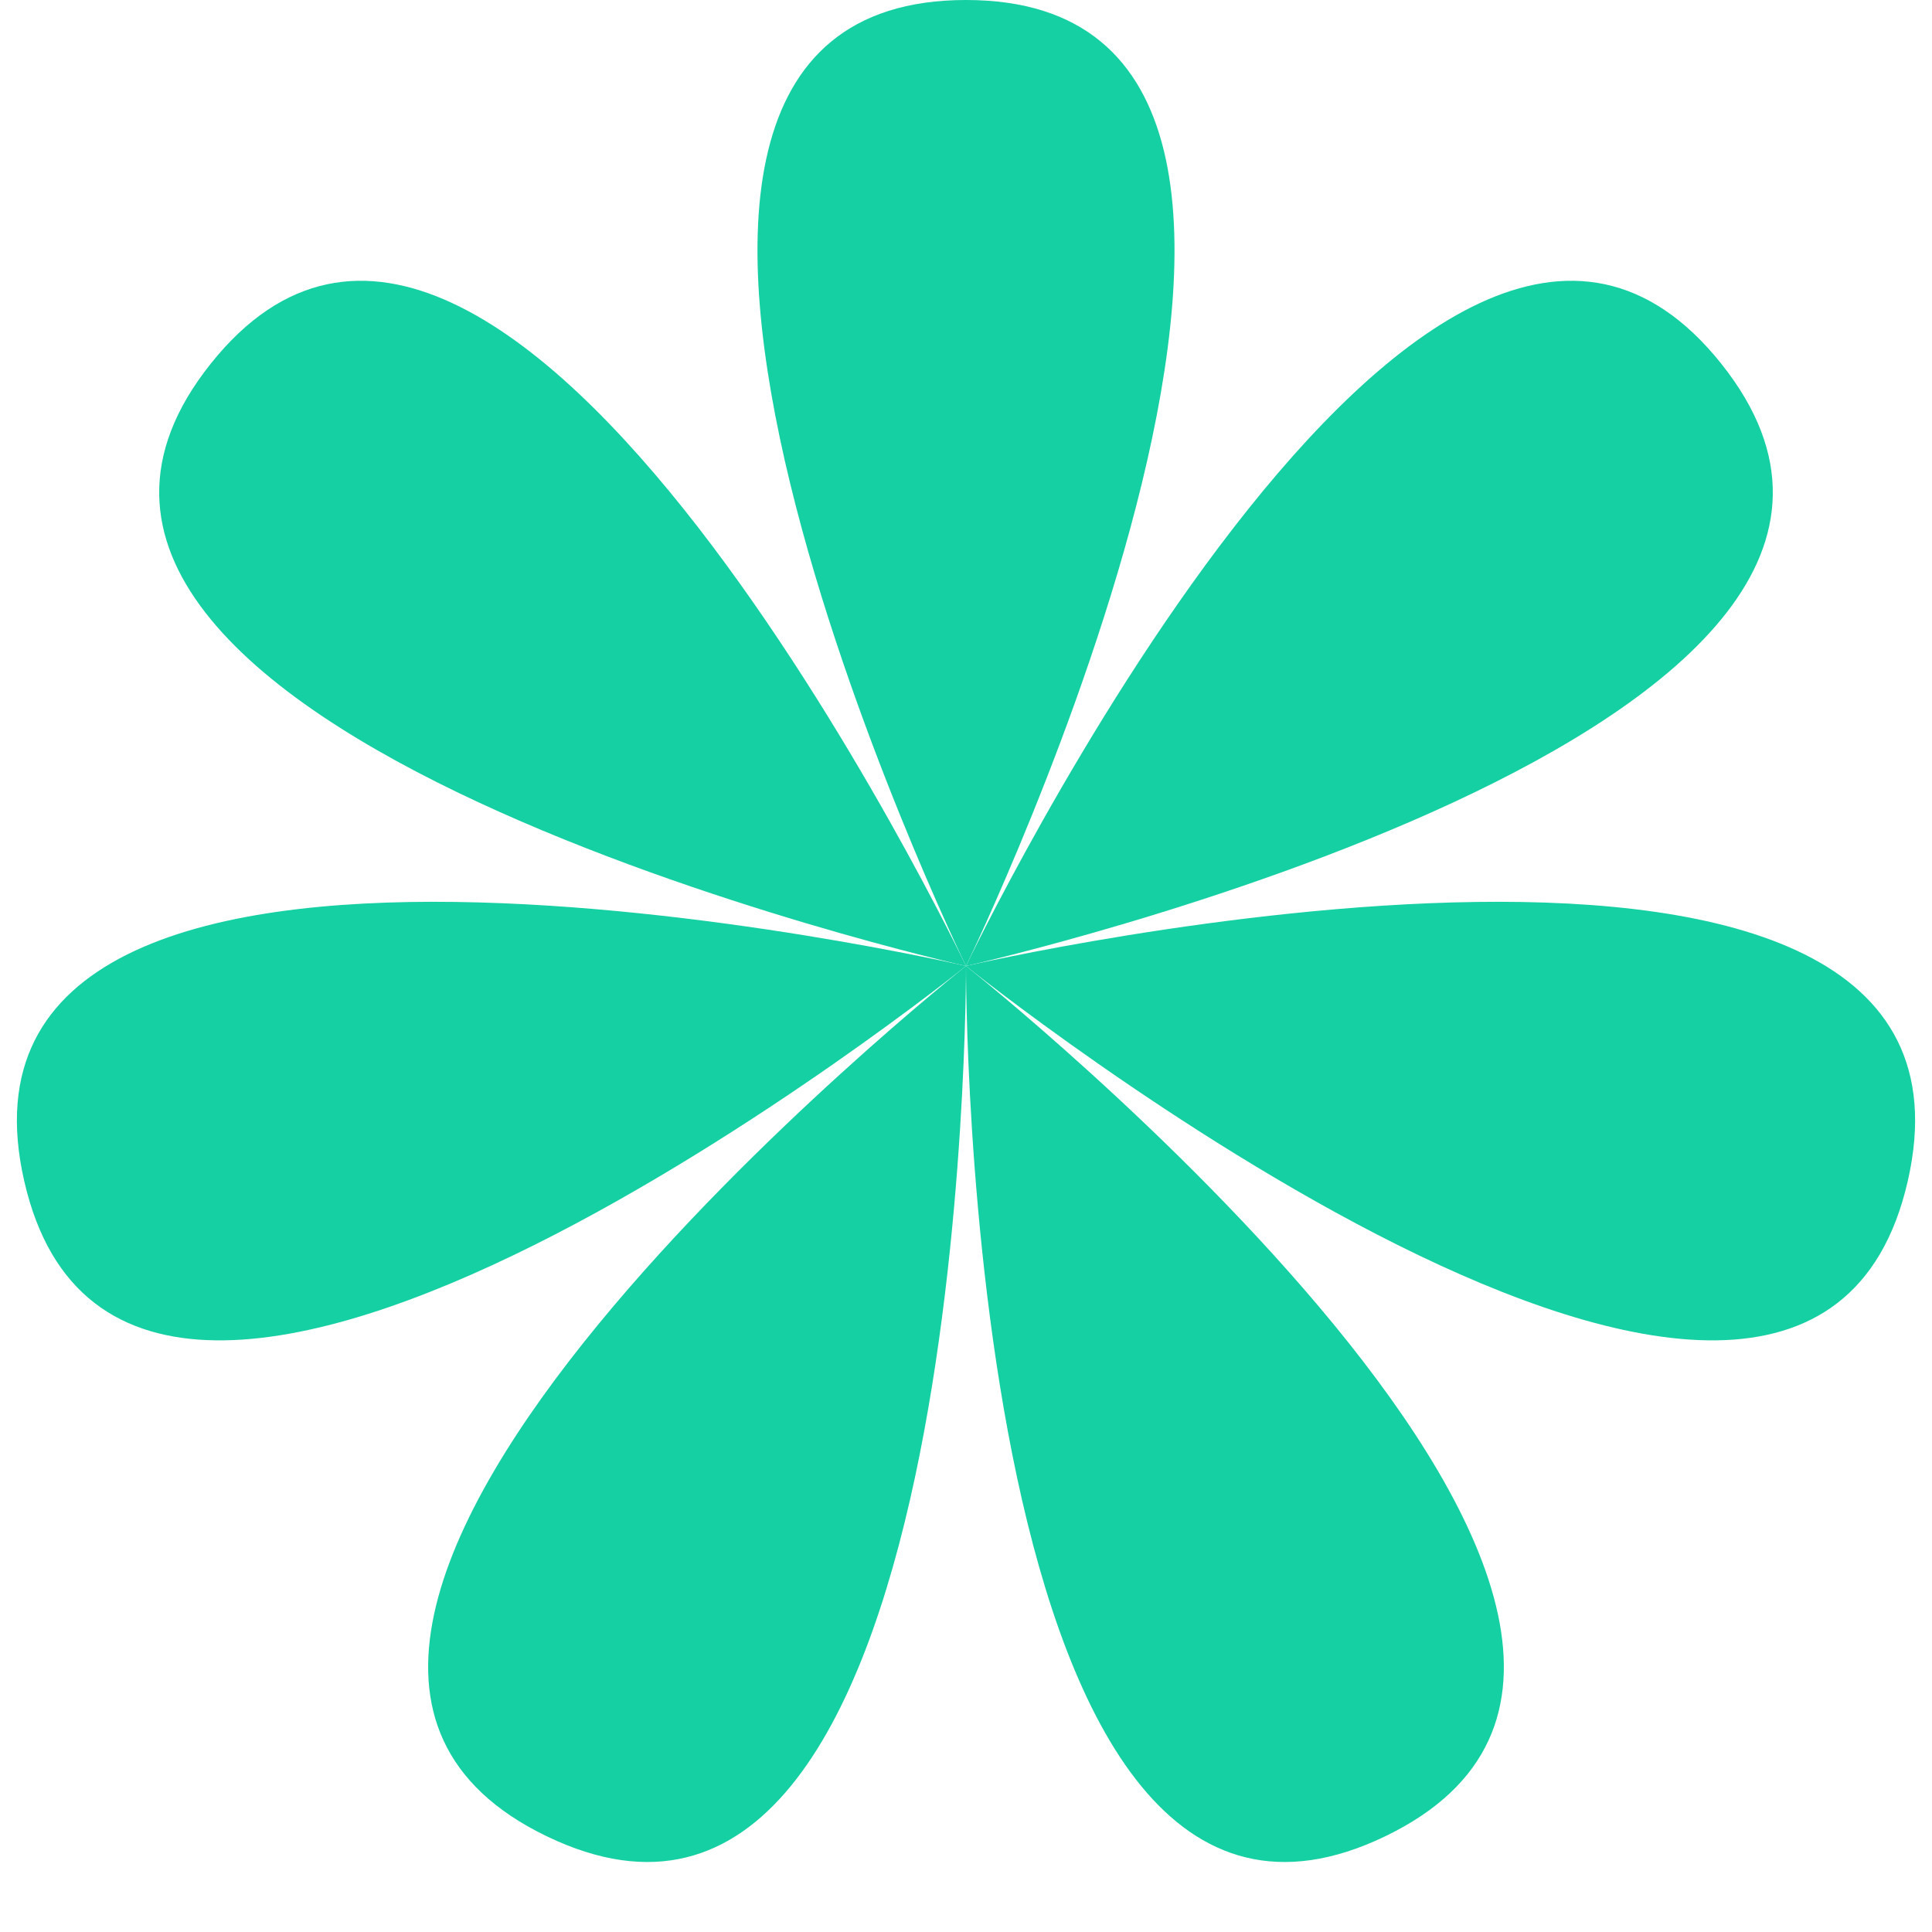
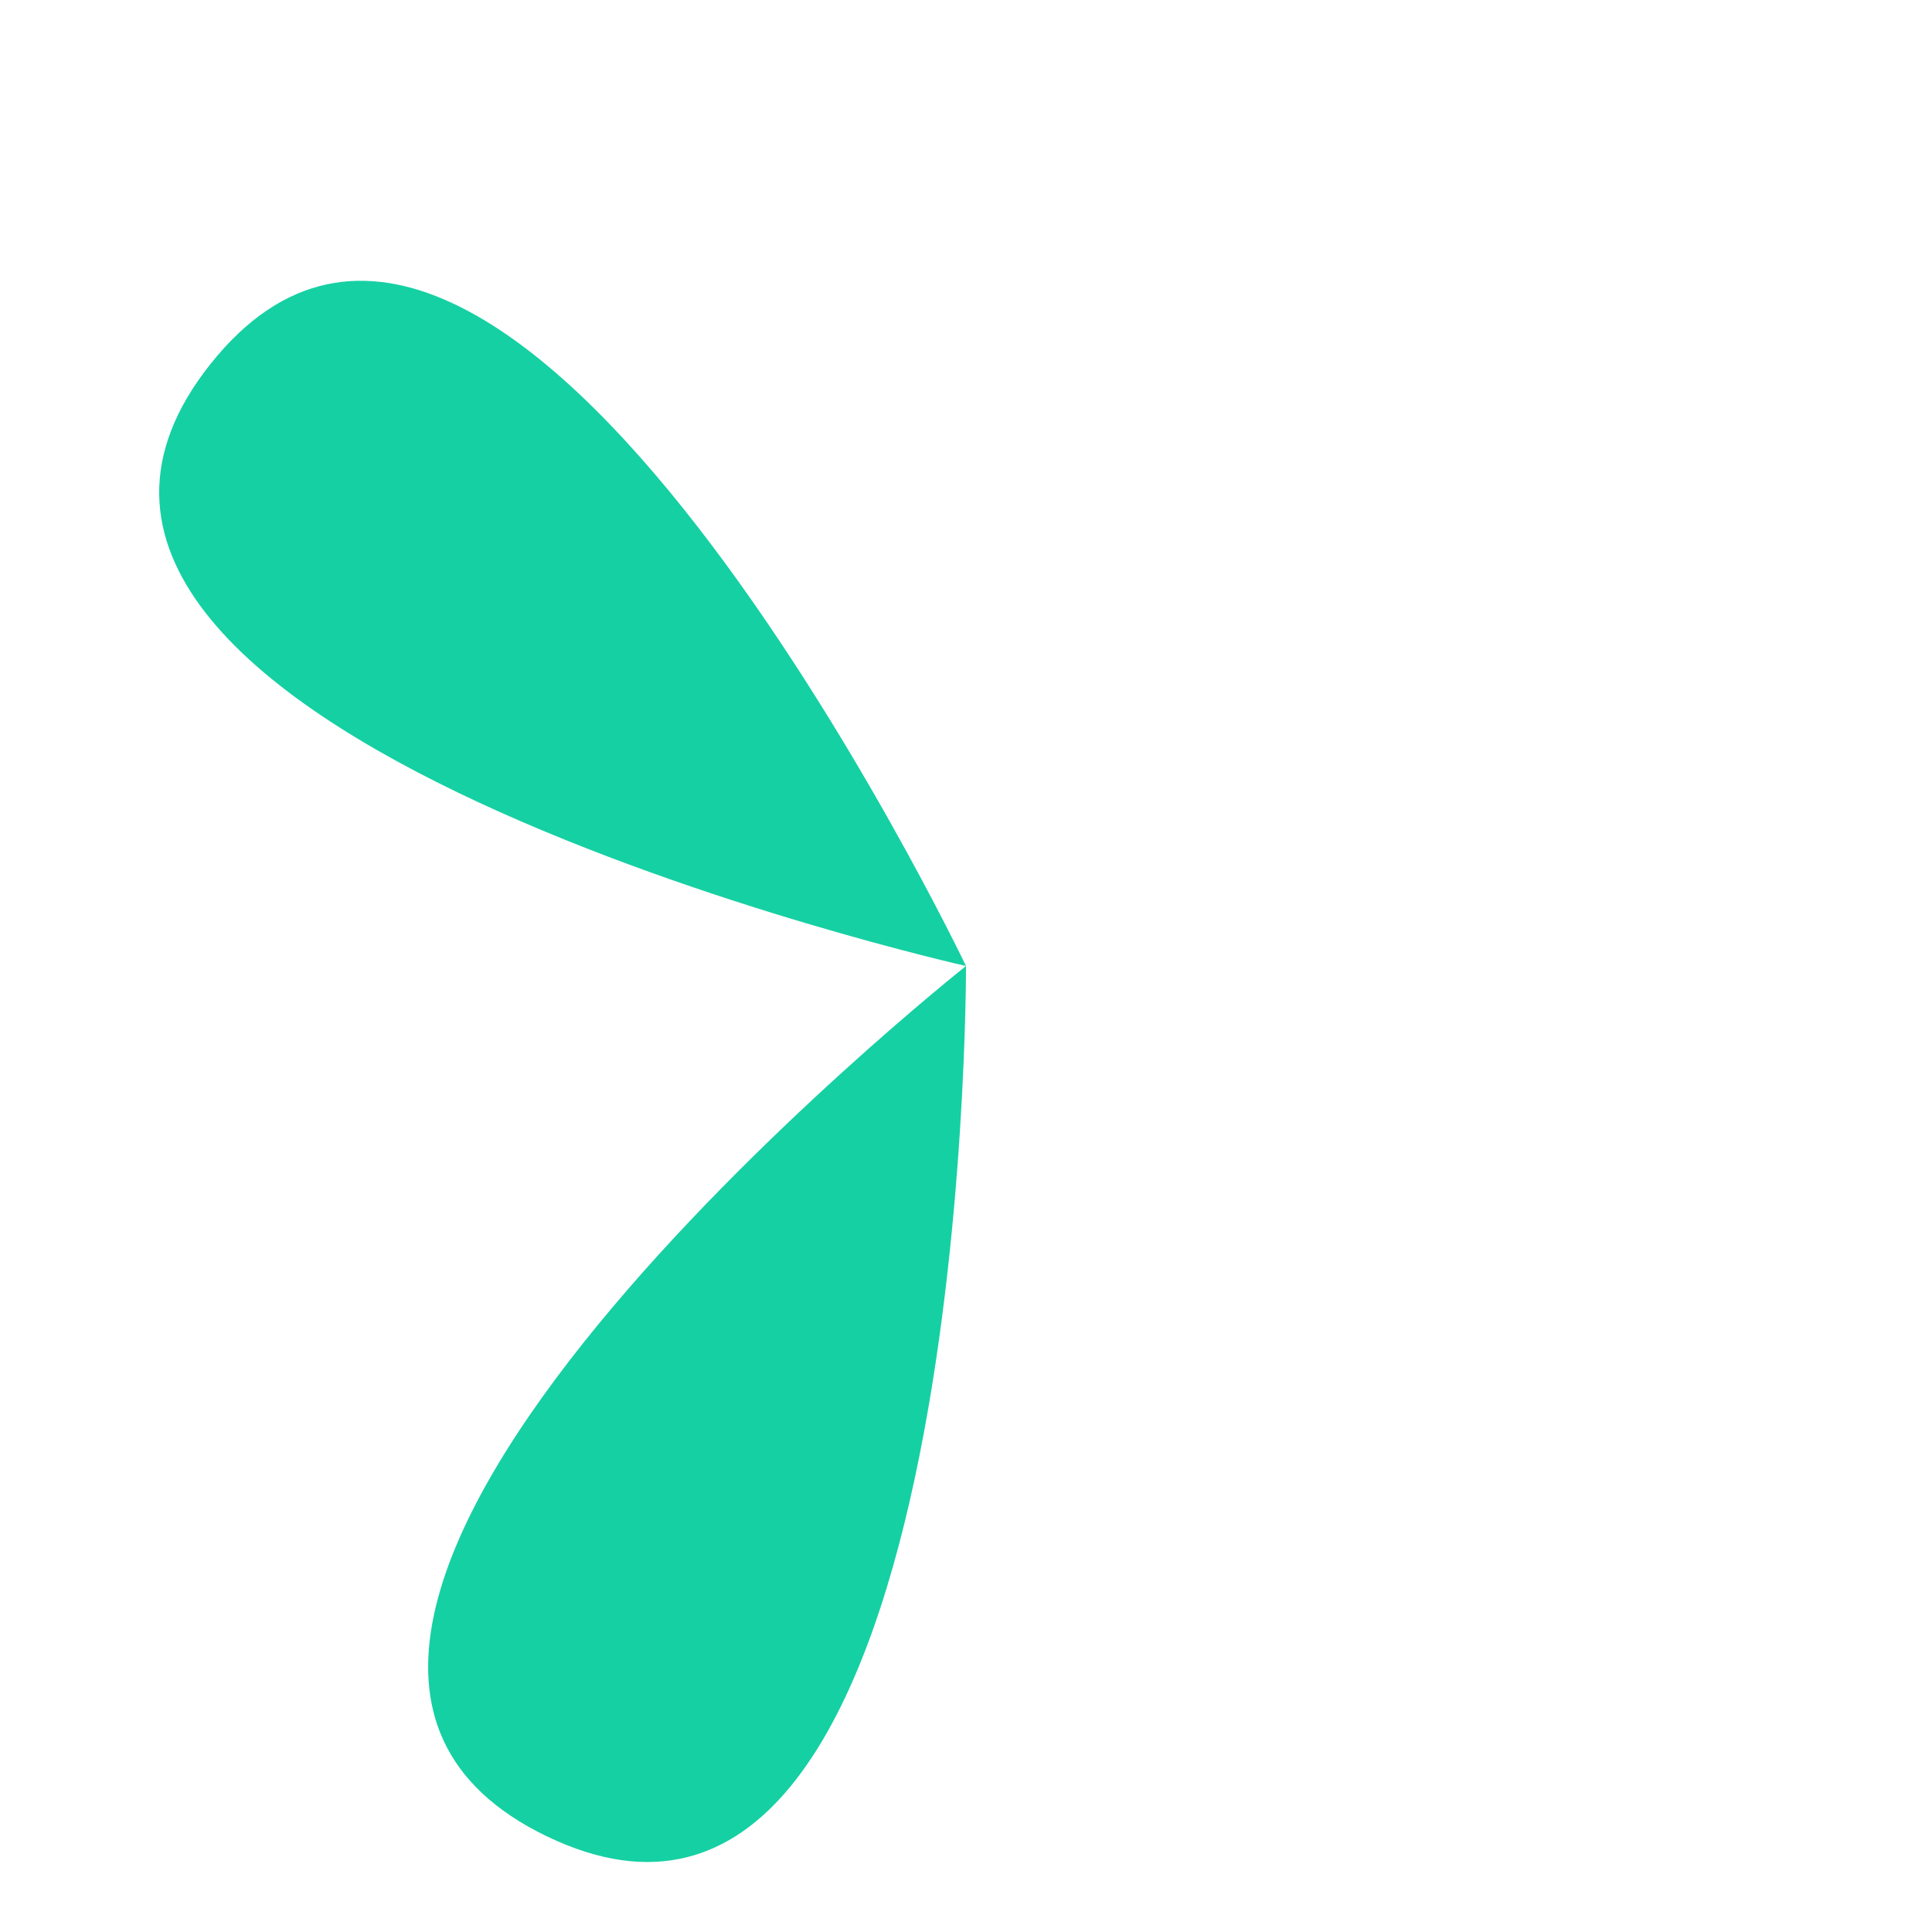
<svg xmlns="http://www.w3.org/2000/svg" width="64" height="64" viewBox="0 0 64 64" version="1.1" id="svg6327">
  <defs id="defs6324" />
  <g id="layer1">
    <g id="g1298-7" transform="translate(-10,-10)" style="fill:#15d0a3;fill-opacity:1">
      <path style="fill:#15d0a3;fill-opacity:1;stroke:none;stroke-width:1px;stroke-linecap:butt;stroke-linejoin:miter;stroke-opacity:1" d="M 28.116,70.831 C 14.113,64.088 42,42 42,42 c 0,0 0.118,35.574 -13.884,28.831 z" id="path1159-7" />
      <path style="fill:#15d0a3;fill-opacity:1;stroke:none;stroke-width:1px;stroke-linecap:butt;stroke-linejoin:miter;stroke-opacity:1" d="M 16.981,22.048 C 26.672,9.897 42,42 42,42 42,42 7.291,34.199 16.981,22.048 Z" id="path1161-5" />
-       <path style="fill:#15d0a3;fill-opacity:1;stroke:none;stroke-width:1px;stroke-linecap:butt;stroke-linejoin:miter;stroke-opacity:1" d="M 55.884,70.831 C 41.882,77.574 42,42 42,42 c 0,0 27.887,22.088 13.884,28.831 z" id="path1163-8" />
-       <path style="fill:#15d0a3;fill-opacity:1;stroke:none;stroke-width:1px;stroke-linecap:butt;stroke-linejoin:miter;stroke-opacity:1" d="M 10.802,49.121 C 7.344,33.969 42,42 42,42 c 0,0 -27.739,22.273 -31.198,7.121 z" id="path1165-3" />
-       <path style="fill:#15d0a3;fill-opacity:1;stroke:none;stroke-width:1px;stroke-linecap:butt;stroke-linejoin:miter;stroke-opacity:1" d="m 42,10 c 15.542,0 0,32 0,32 C 42,42 26.458,10 42,10 Z" id="path1167-3" />
-       <path style="fill:#15d0a3;fill-opacity:1;stroke:none;stroke-width:1px;stroke-linecap:butt;stroke-linejoin:miter;stroke-opacity:1" d="M 73.198,49.121 C 69.739,64.273 42,42 42,42 c 0,0 34.656,-8.031 31.198,7.121 z" id="path1169-8" />
-       <path style="fill:#15d0a3;fill-opacity:1;stroke:none;stroke-width:1px;stroke-linecap:butt;stroke-linejoin:miter;stroke-opacity:1" d="M 67.019,22.048 C 76.709,34.199 42,42 42,42 c 0,0 15.328,-32.103 25.019,-19.952 z" id="path1289-2" />
    </g>
  </g>
</svg>